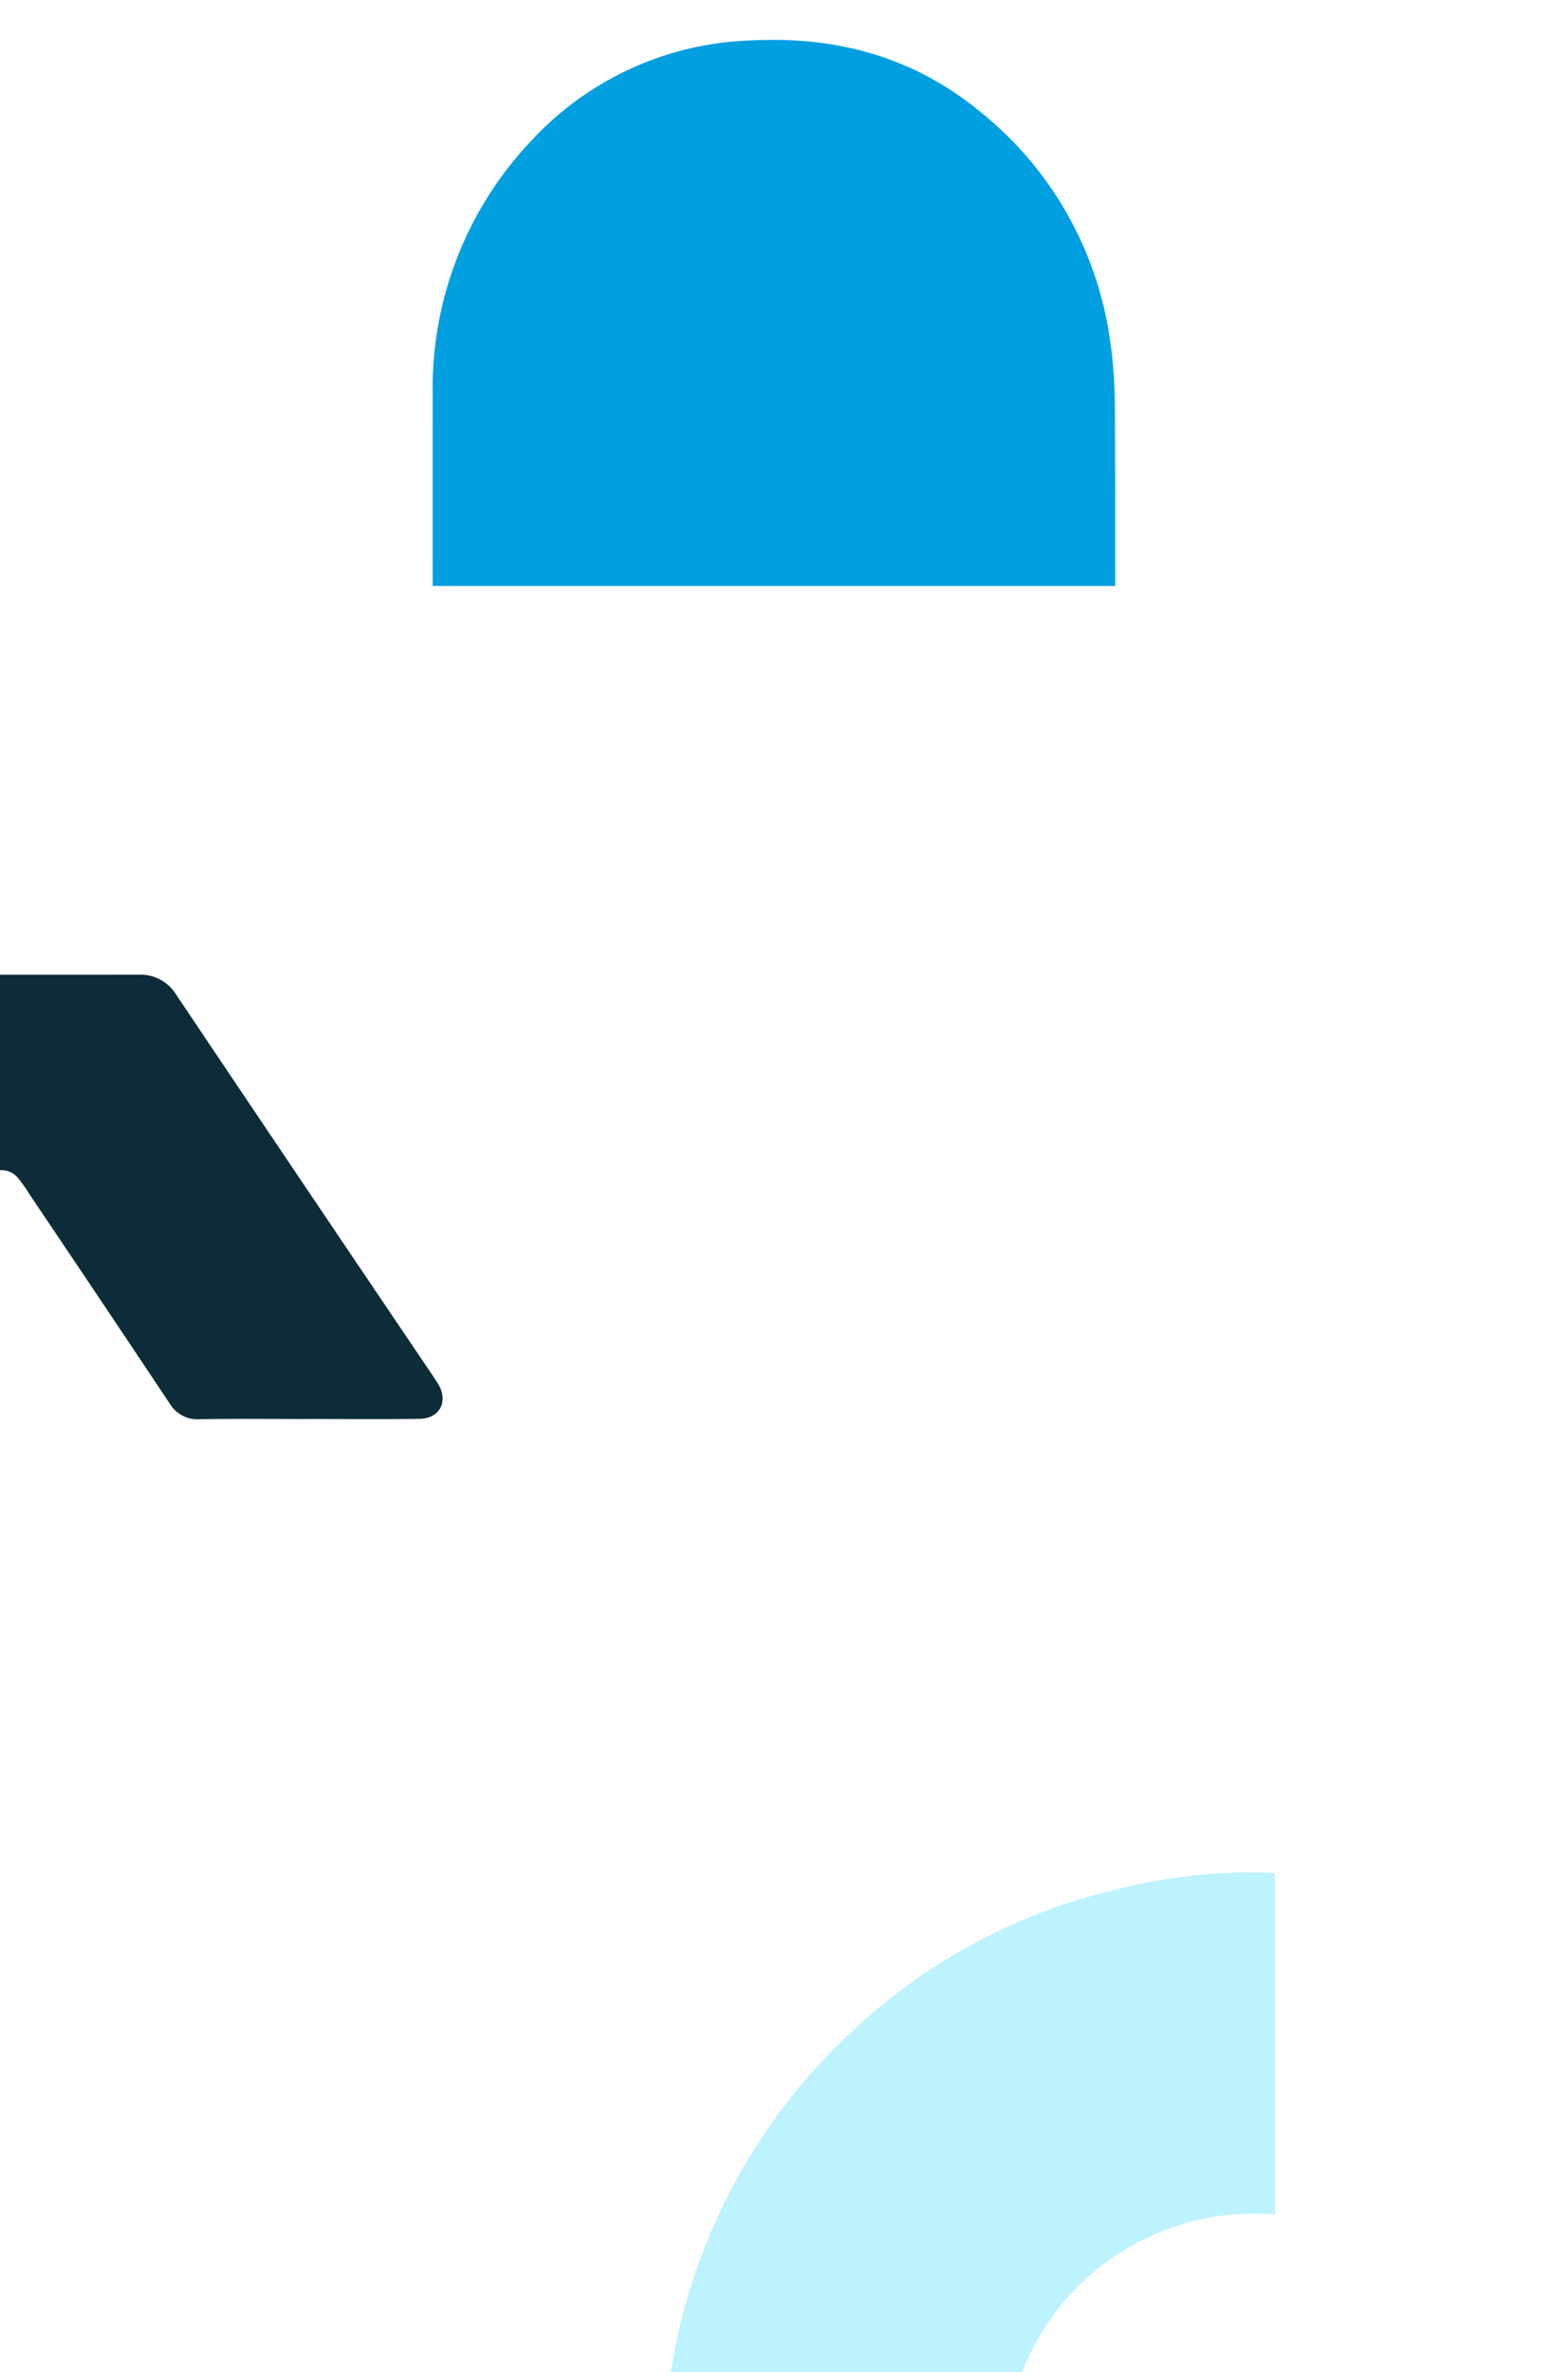
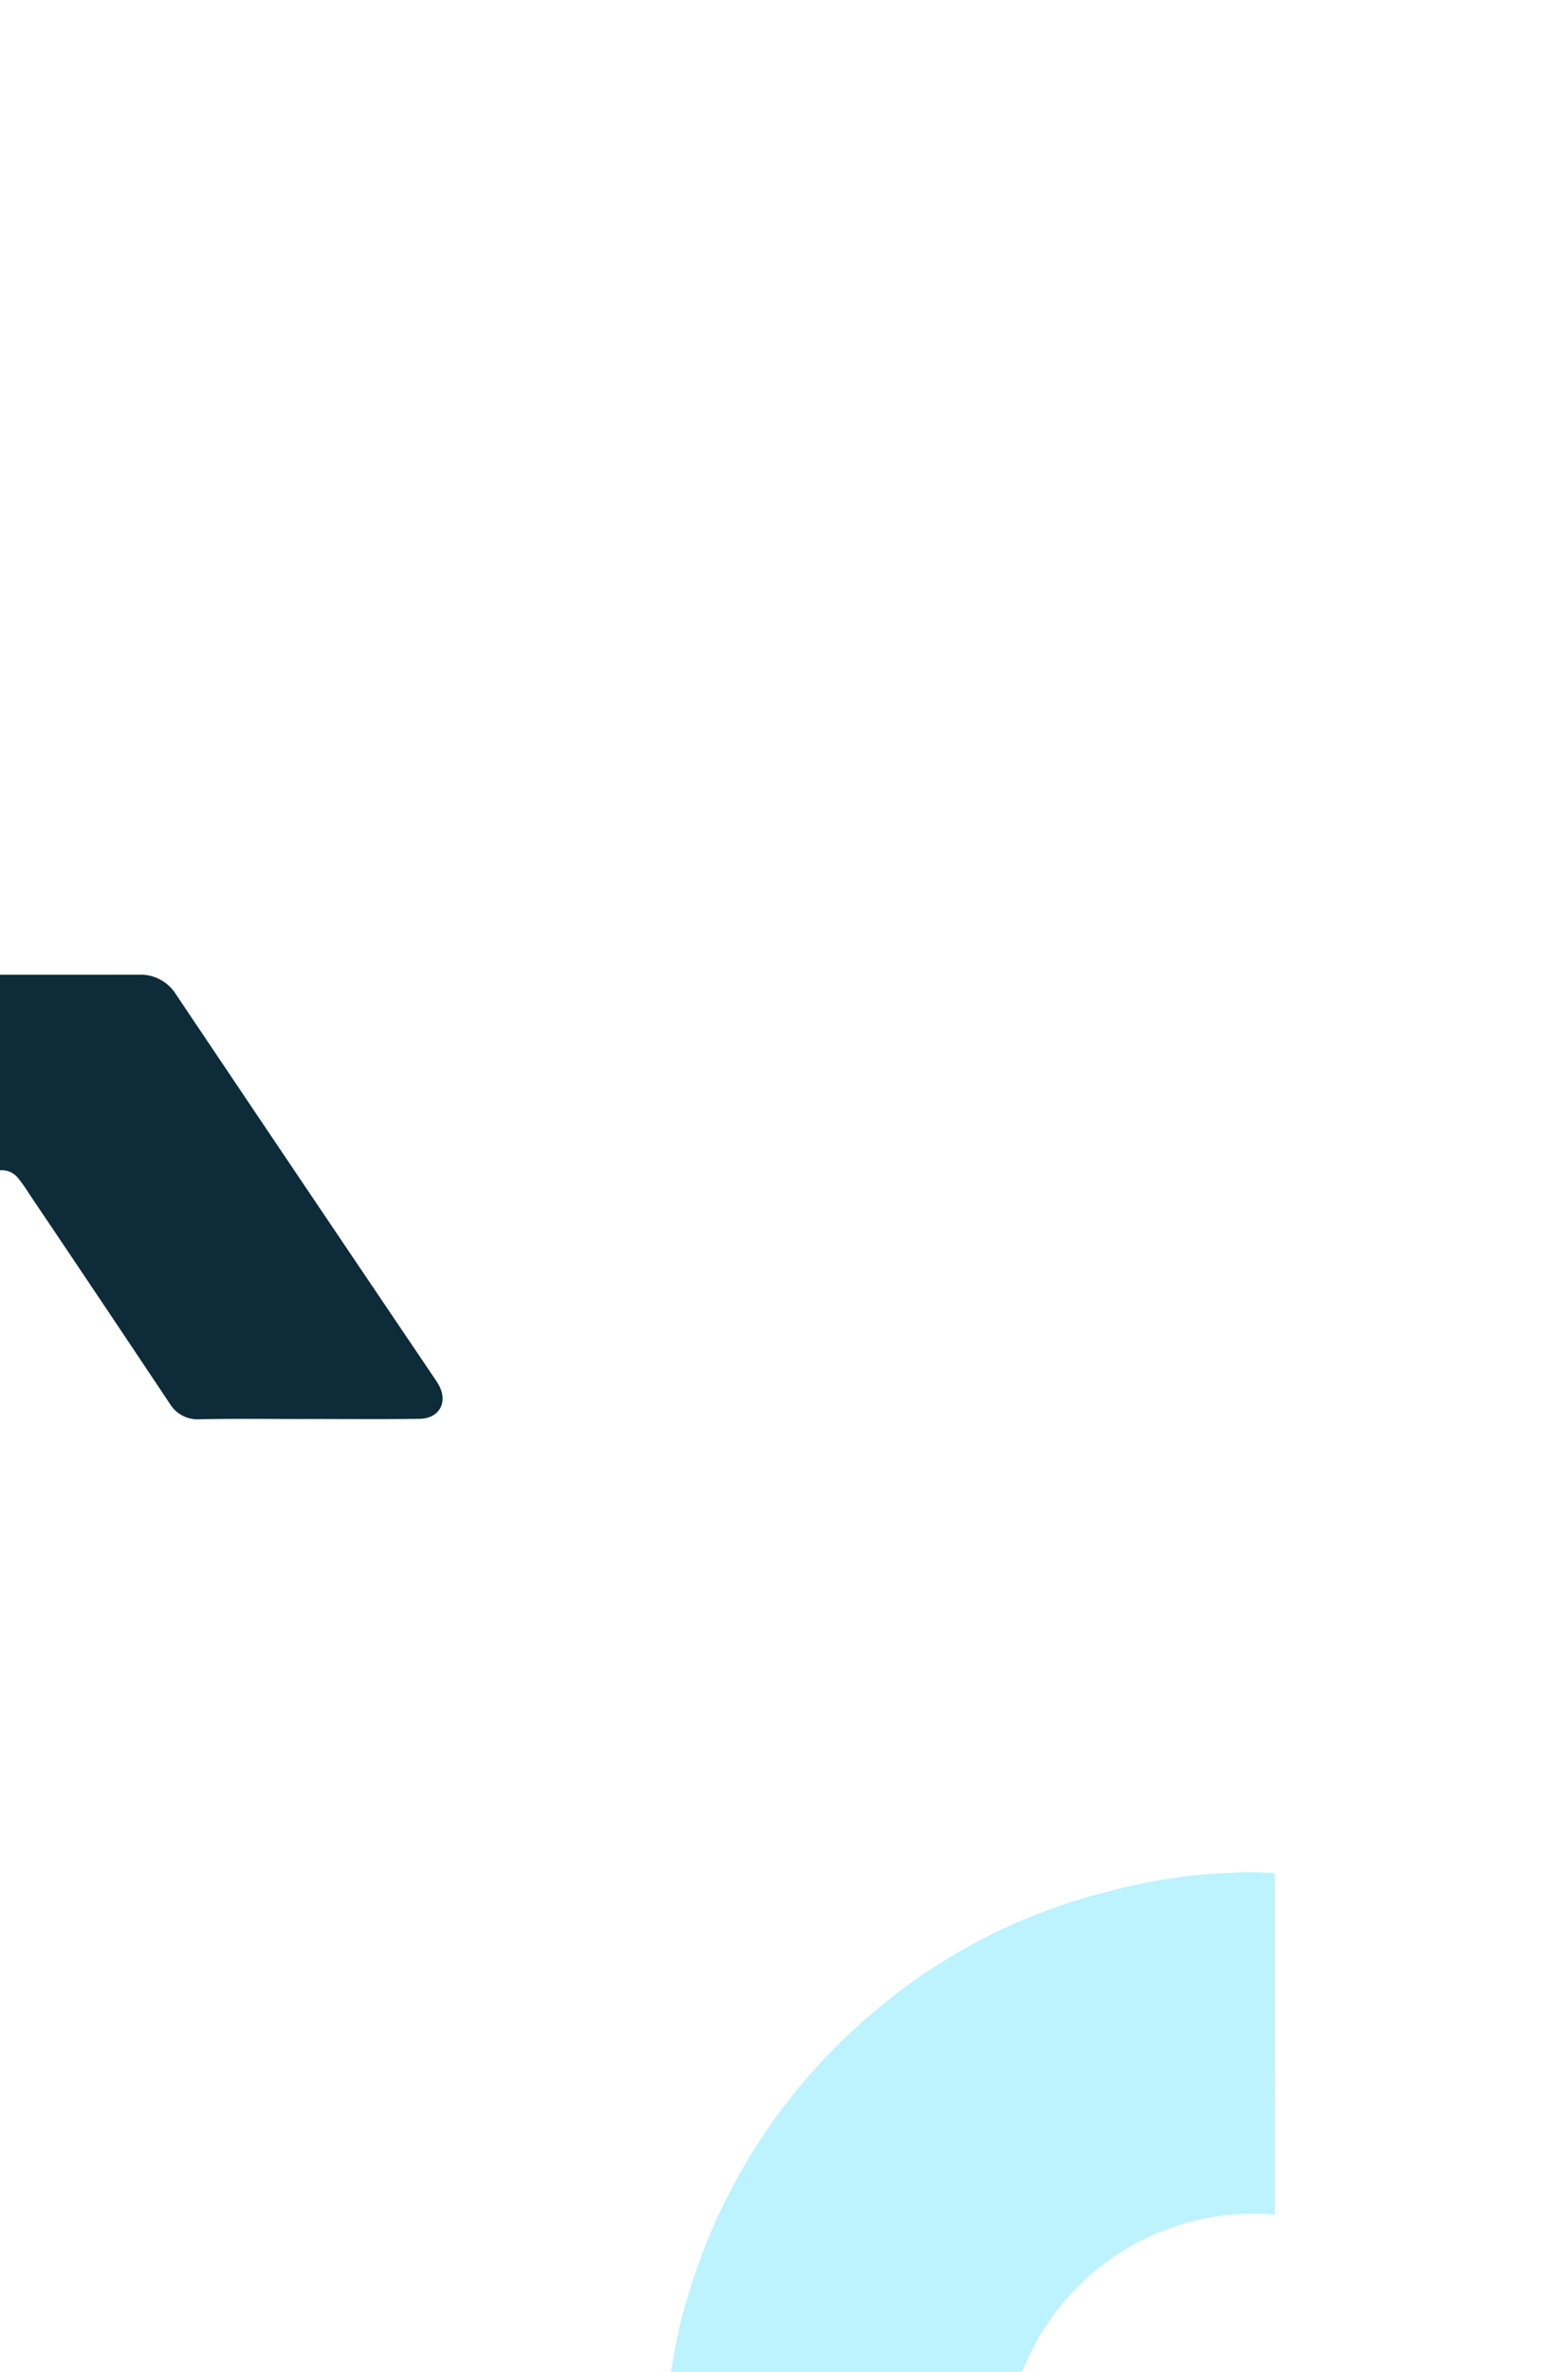
<svg xmlns="http://www.w3.org/2000/svg" width="297" height="449" viewBox="0 0 297 449">
  <defs>
    <clipPath id="a">
      <rect width="297" height="449" transform="translate(0 1447)" fill="#fff" stroke="#707070" stroke-width="1" />
    </clipPath>
  </defs>
  <g transform="translate(0 -1447)" clip-path="url(#a)">
    <path d="M788.194,423.934c-1.3-.06-2.6-.127-3.919-.15a104.707,104.707,0,0,0-26.892,3.427,109.741,109.741,0,0,0-48.251,25.708,110.918,110.918,0,0,0-30.457,45.937,101.759,101.759,0,0,0-5.871,29.975c-.169,4.414,2.168,6.737,6.552,7.046.73.051,1.464.04,2.2.04q23.707.028,47.416,0c5.888-.009,7.769-1.737,8.656-7.558a47.115,47.115,0,0,1,50.569-39.8Z" transform="translate(-546.701 1377.589)" fill="#bcf3ff" />
-     <path d="M393.778,642.111c.014-11.323.015-22.644-.059-33.965a87.473,87.473,0,0,0-1.012-13.213,67.4,67.4,0,0,0-24.775-42.807c-12.489-10.187-27-14.088-42.968-13.279a59.213,59.213,0,0,0-41.76,18.966,68.043,68.043,0,0,0-18.7,47.888q-.026,18.207,0,36.41Z" transform="translate(-182.548 915.803)" fill="#009fe0" />
    <path d="M278.993,531.14c-6.726,0-13.446-.082-20.166.042a6.17,6.17,0,0,1-5.775-3q-13.177-19.761-26.459-39.457a31.692,31.692,0,0,0-2.247-3.194,3.983,3.983,0,0,0-5.6-.614,4.047,4.047,0,0,0-.479.456,16.252,16.252,0,0,0-1.816,2.382c-8.856,13.132-17.763,26.23-26.5,39.443a8.03,8.03,0,0,1-7.665,4.021c-13.039-.195-26.087-.076-39.129-.079a16.653,16.653,0,0,1-2.4-.066,4.049,4.049,0,0,1-3.638-4.422,4,4,0,0,1,.4-1.4,13.666,13.666,0,0,1,1.233-2.06q19.947-29.539,39.892-59.069c2.918-4.321,5.866-8.622,8.689-13a8.306,8.306,0,0,1,7.529-4.089q26.187.039,52.374.012a7.91,7.91,0,0,1,7.056,3.771q24.31,36.2,48.735,72.316c.336.5.682.995.976,1.517,1.85,3.282.176,6.4-3.63,6.454-7.121.1-14.247.028-21.371.028Z" transform="translate(-220.927 1184.435)" fill="#0d2b38" />
  </g>
</svg>